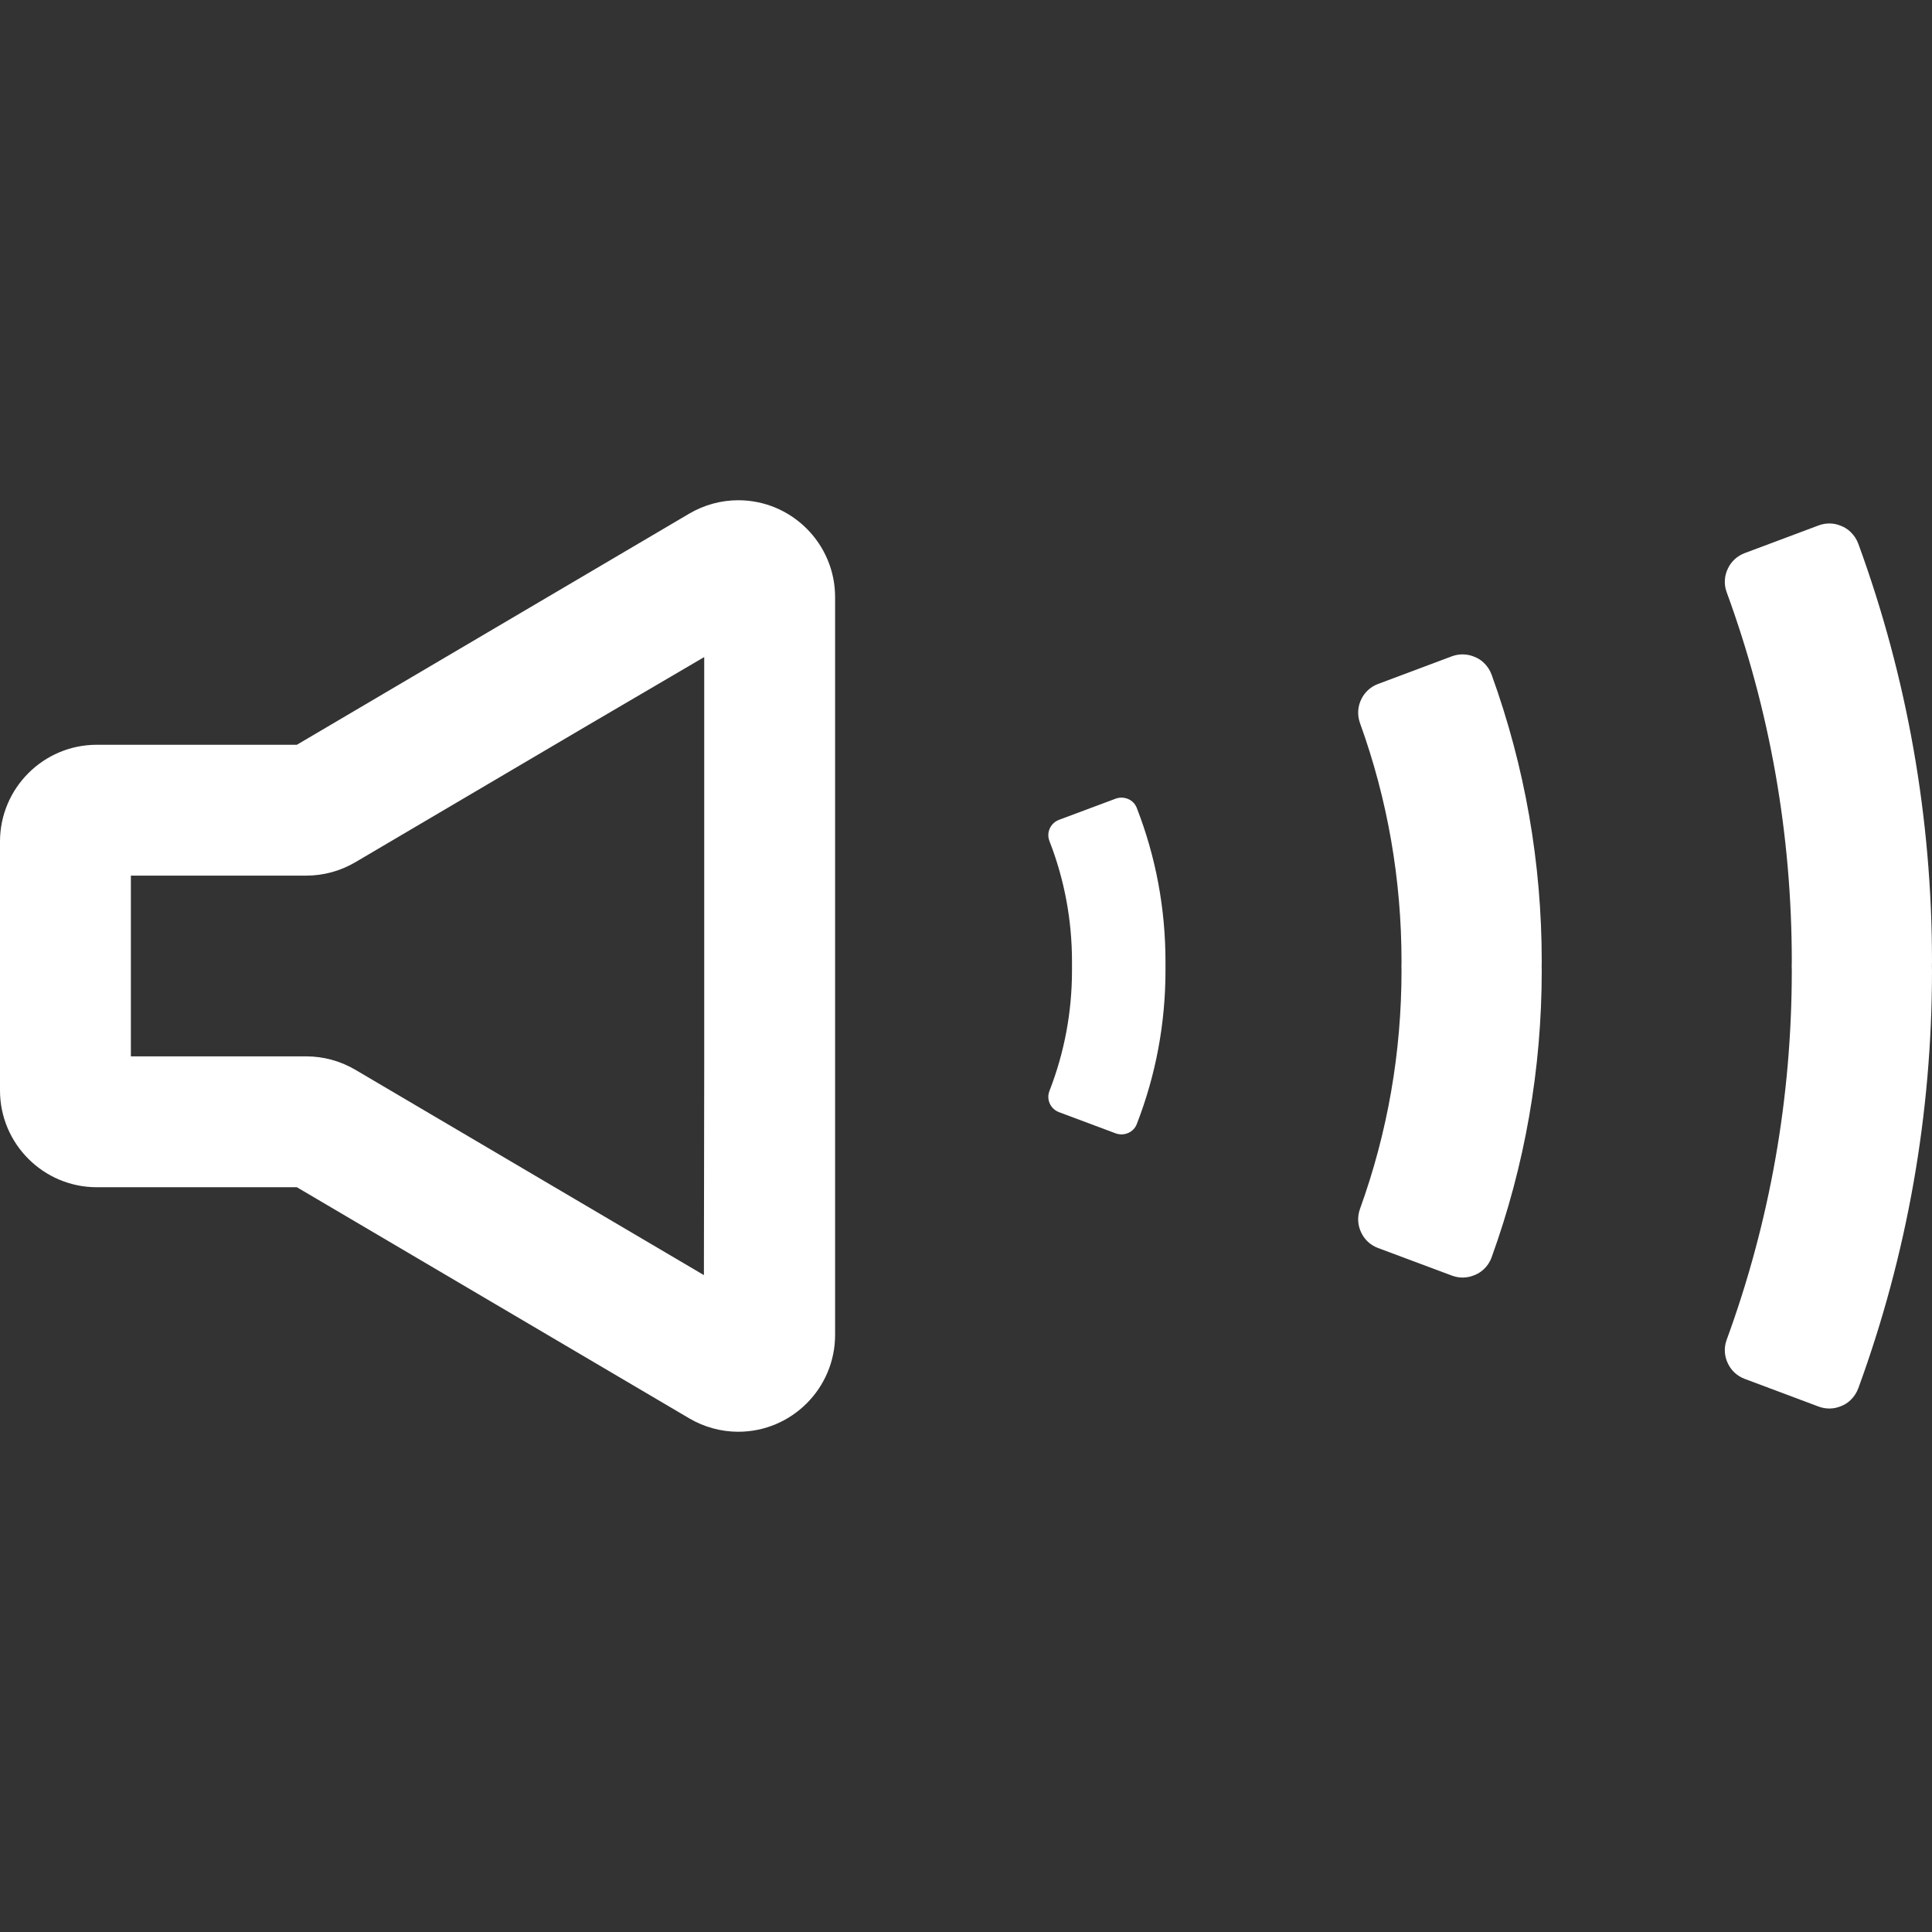
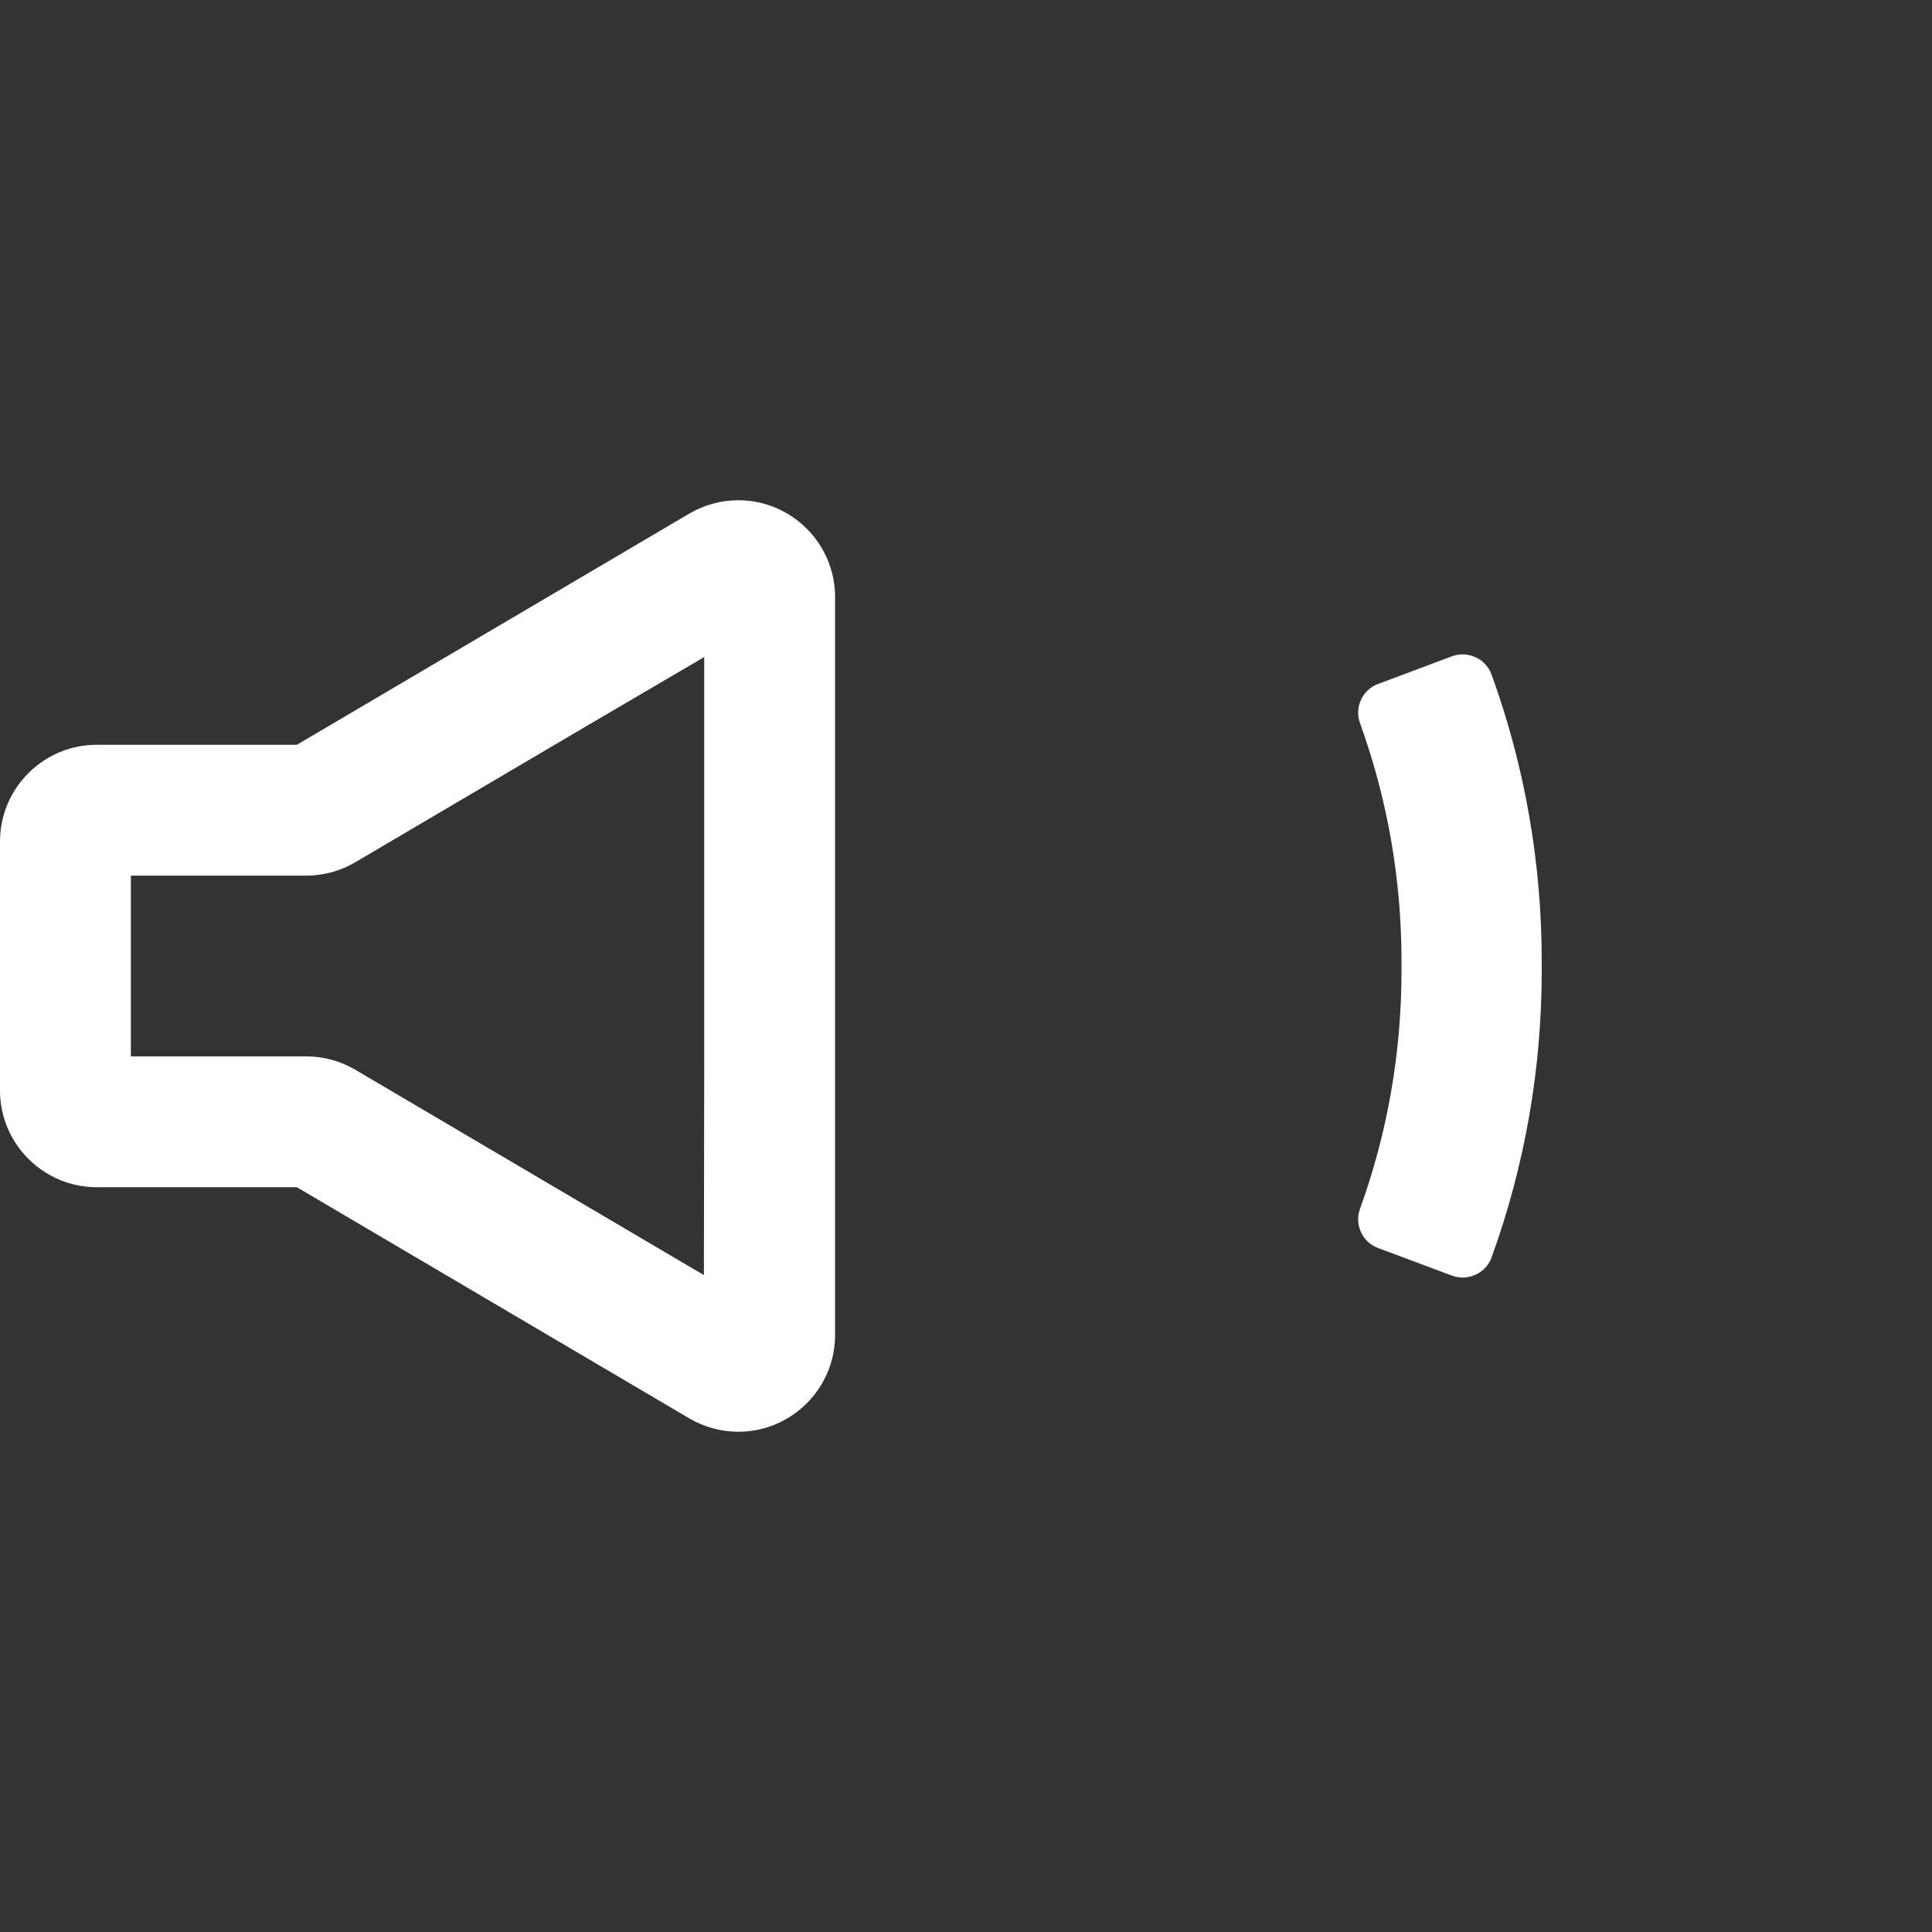
<svg xmlns="http://www.w3.org/2000/svg" version="1.1" id="_x31_0" x="0px" y="0px" viewBox="0 0 512 512" style="width: 256px; height: 256px; opacity: 1;" xml:space="preserve">
  <rect x="0" y="0" width="512" height="512" fill="#333333" stroke="none" />
  <style type="text/css">
	.st0{fill:#374149;}
</style>
  <g>
    <path class="st0" d="M195.645,132.57c-4.551,0-9.047,1.23-13.004,3.558L78.676,197.371H25.652C11.508,197.371,0,208.875,0,223.02   v65.961c0,14.14,11.508,25.648,25.652,25.648h53.024l103.965,61.238c3.957,2.332,8.453,3.562,13.004,3.562   c14.152,0,25.664-11.511,25.664-25.664V158.23C221.309,144.082,209.797,132.57,195.645,132.57z M186.625,174.129v108.07   l-0.082,55.719L94.16,283.496c-3.942-2.32-8.445-3.55-13.023-3.55H34.683v-47.894h46.454c4.578,0,9.082-1.227,13.019-3.547   l61.527-36.242L186.625,174.129z" style="fill: rgb(255, 255, 255);" />
-     <path class="st0" d="M512,254.836c0-38.05-6.562-75.262-19.519-110.711c-0.469-1.266-1.188-2.328-2.106-3.195   c-0.742-0.695-1.586-1.238-2.527-1.586c-1.809-0.77-3.914-0.844-5.895-0.102l-19.574,7.332c-2.004,0.746-3.539,2.207-4.406,3.965   c-0.969,1.91-1.191,4.214-0.398,6.367c11.473,31.313,17.27,64.238,17.27,97.93c0,0.394,0,0.766-0.027,1.164   c0.027,0.394,0.027,0.766,0.027,1.164c0,33.691-5.797,66.59-17.27,97.926c-0.793,2.157-0.57,4.462,0.398,6.367   c0.867,1.758,2.402,3.223,4.406,3.965l19.574,7.332c1.981,0.742,4.086,0.668,5.895-0.098c0.941-0.347,1.785-0.89,2.527-1.586   c0.918-0.867,1.637-1.934,2.106-3.195C505.438,332.422,512,295.215,512,257.164c0-0.398,0-0.77-0.023-1.164   C512,255.602,512,255.23,512,254.836z" style="fill: rgb(255, 255, 255);" />
    <path class="st0" d="M395.297,178.809c-0.446-1.242-1.164-2.305-2.082-3.172c-0.719-0.695-1.586-1.242-2.5-1.586   c-1.836-0.77-3.942-0.867-5.946-0.126l-19.57,7.332c-2.008,0.746-3.543,2.207-4.414,3.989c-0.965,1.934-1.16,4.21-0.37,6.394   c7.308,20.214,11,41.442,11,63.195c0,0.394,0,0.766-0.024,1.164c0.024,0.394,0.024,0.766,0.024,1.164   c0,21.75-3.692,42.981-11,63.195c-0.79,2.18-0.594,4.458,0.37,6.391c0.871,1.785,2.406,3.246,4.414,3.988l19.57,7.309   c1.981,0.746,4.086,0.668,5.918-0.098c0.918-0.348,1.762-0.867,2.504-1.562c0.914-0.84,1.66-1.93,2.106-3.196   c8.82-24.374,13.278-49.918,13.278-76.027c0-0.398,0-0.77-0.024-1.164c0.024-0.398,0.024-0.77,0.024-1.164   C408.574,228.699,404.117,203.184,395.297,178.809z" style="fill: rgb(255, 255, 255);" />
-     <path class="st0" d="M295.66,211.656l-14.988,5.598c-1.512,0.547-2.551,1.883-2.801,3.367c-0.125,0.746-0.051,1.539,0.25,2.282   c3.962,10.18,5.969,20.906,5.969,31.934v2.328c0,11.023-2.007,21.75-5.969,31.934c-0.301,0.742-0.374,1.535-0.25,2.278   c0.25,1.488,1.289,2.824,2.801,3.367l14.988,5.602c2.226,0.816,4.754-0.25,5.598-2.454c5.055-13.007,7.606-26.679,7.606-40.726V256   v-1.164c0-14.047-2.55-27.746-7.606-40.726C300.414,211.902,297.886,210.84,295.66,211.656z" style="fill: rgb(255, 255, 255);" />
  </g>
</svg>